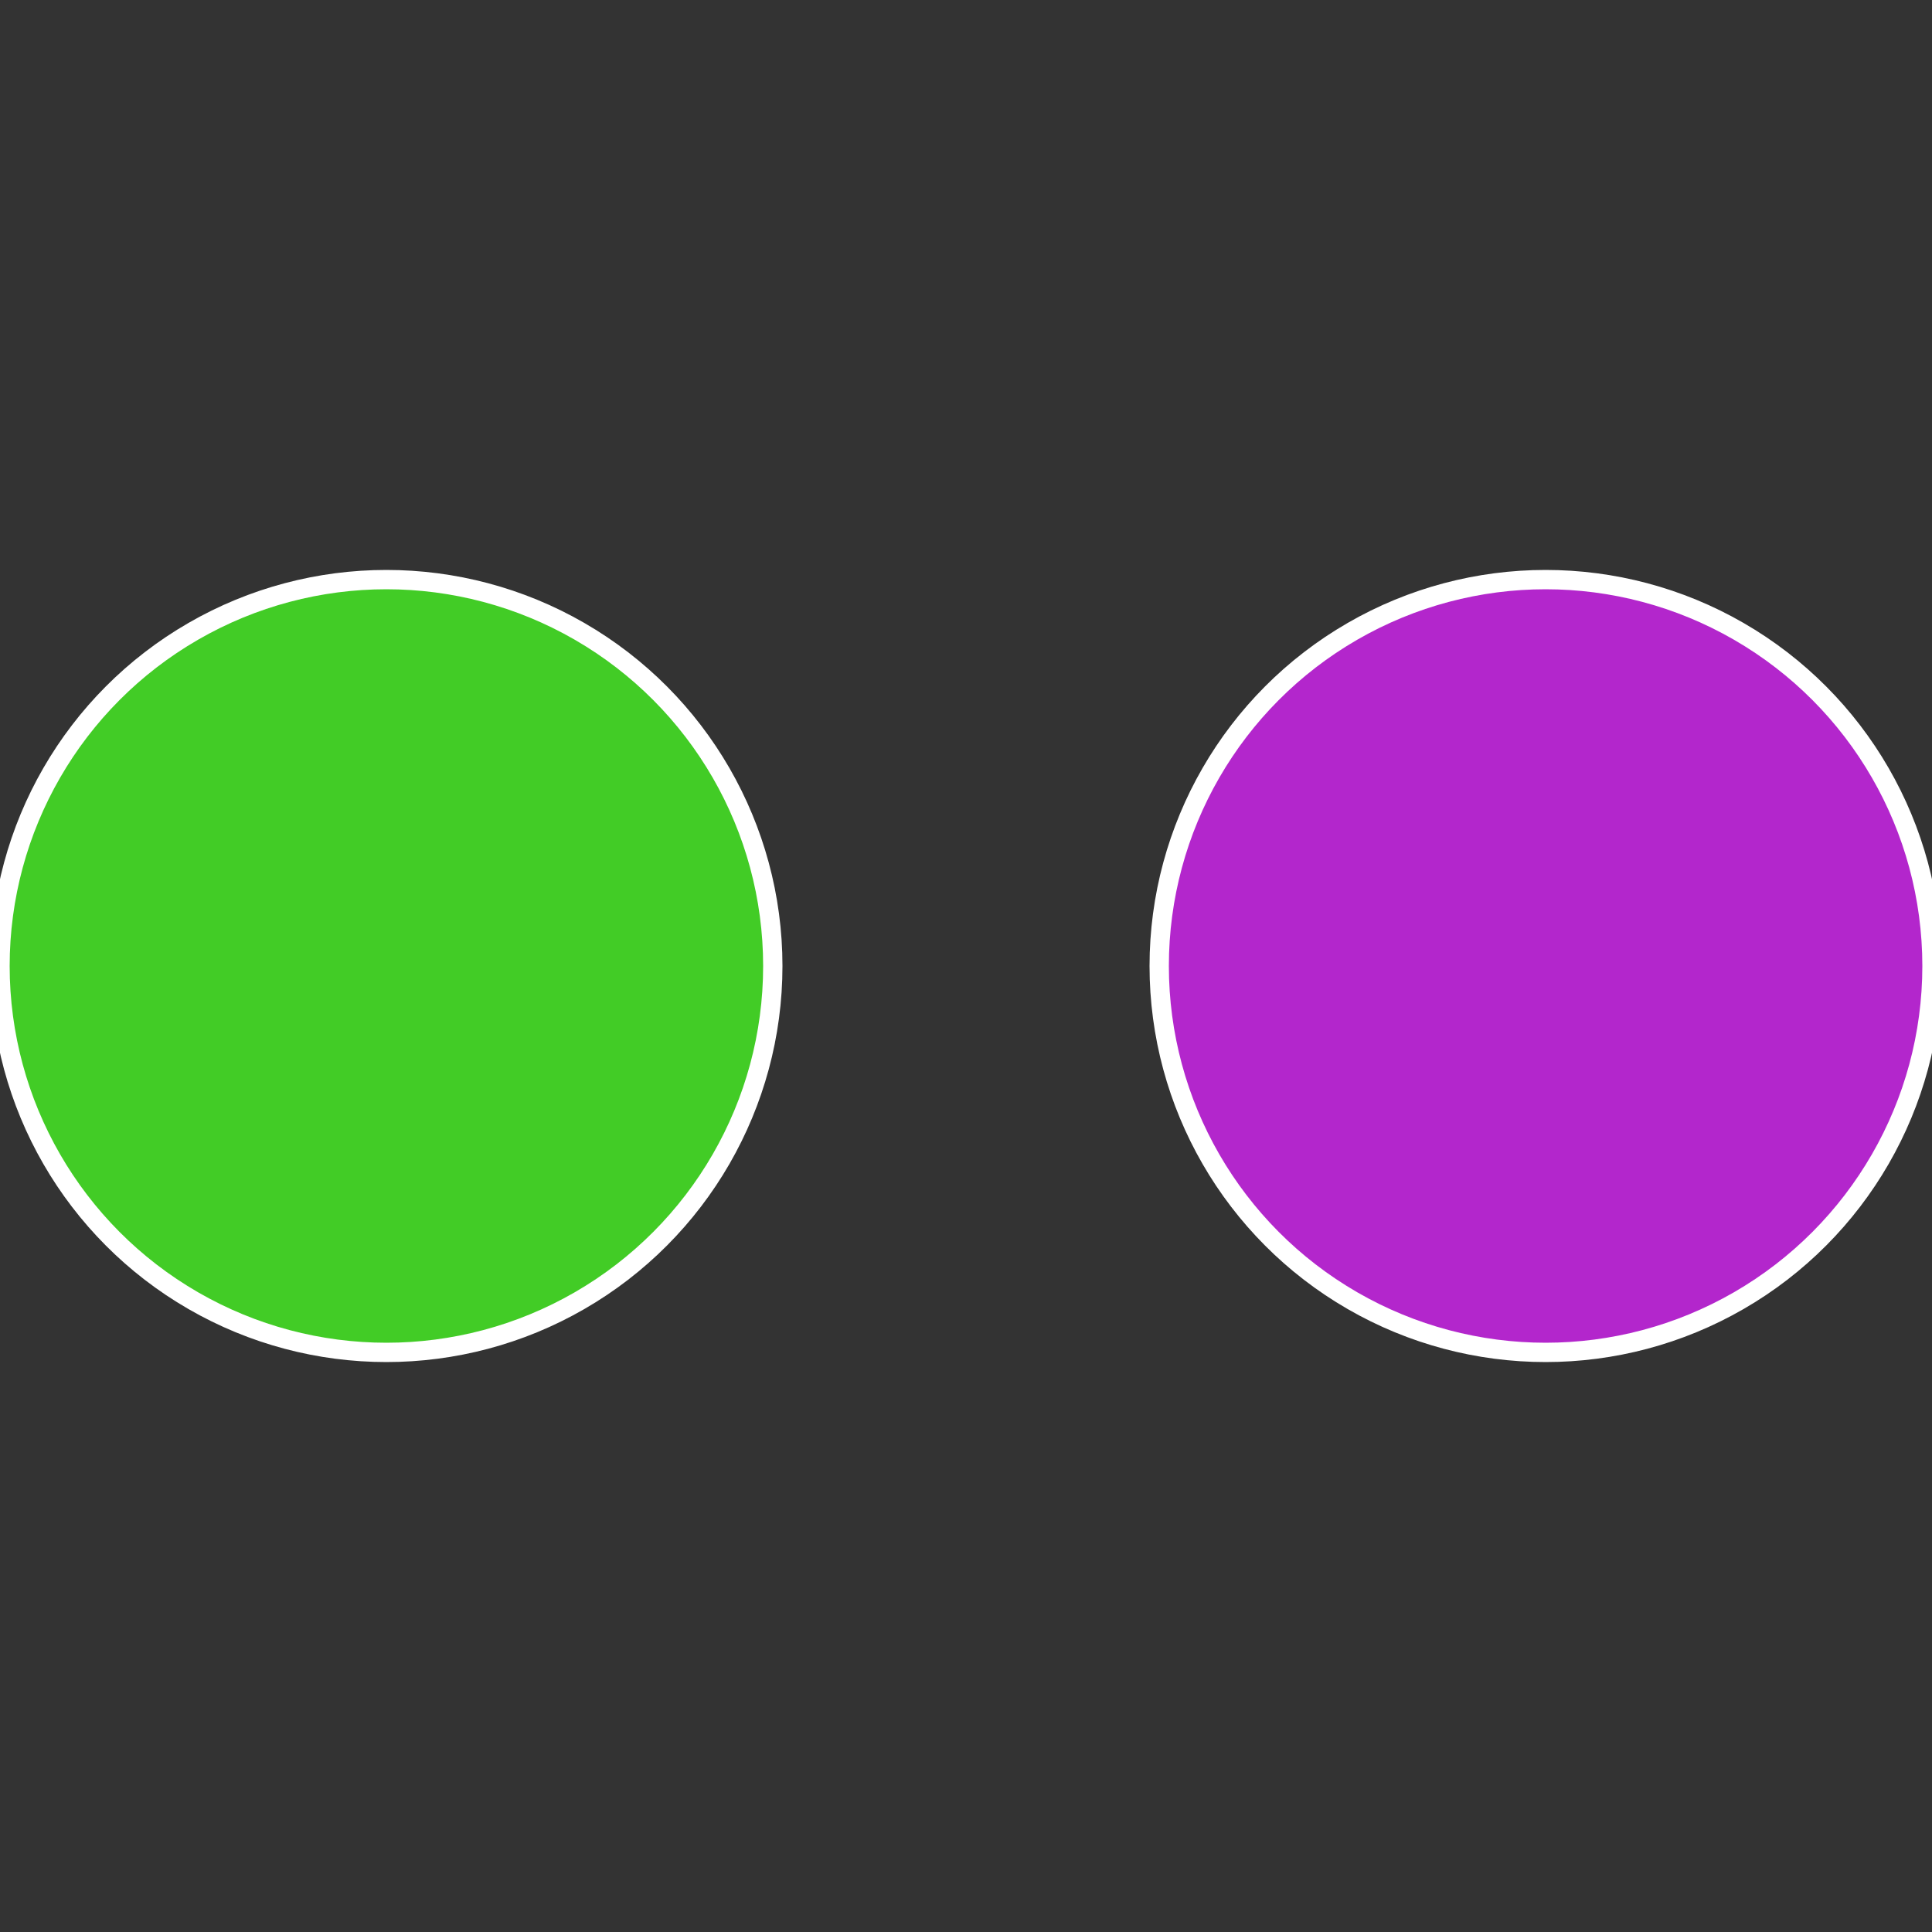
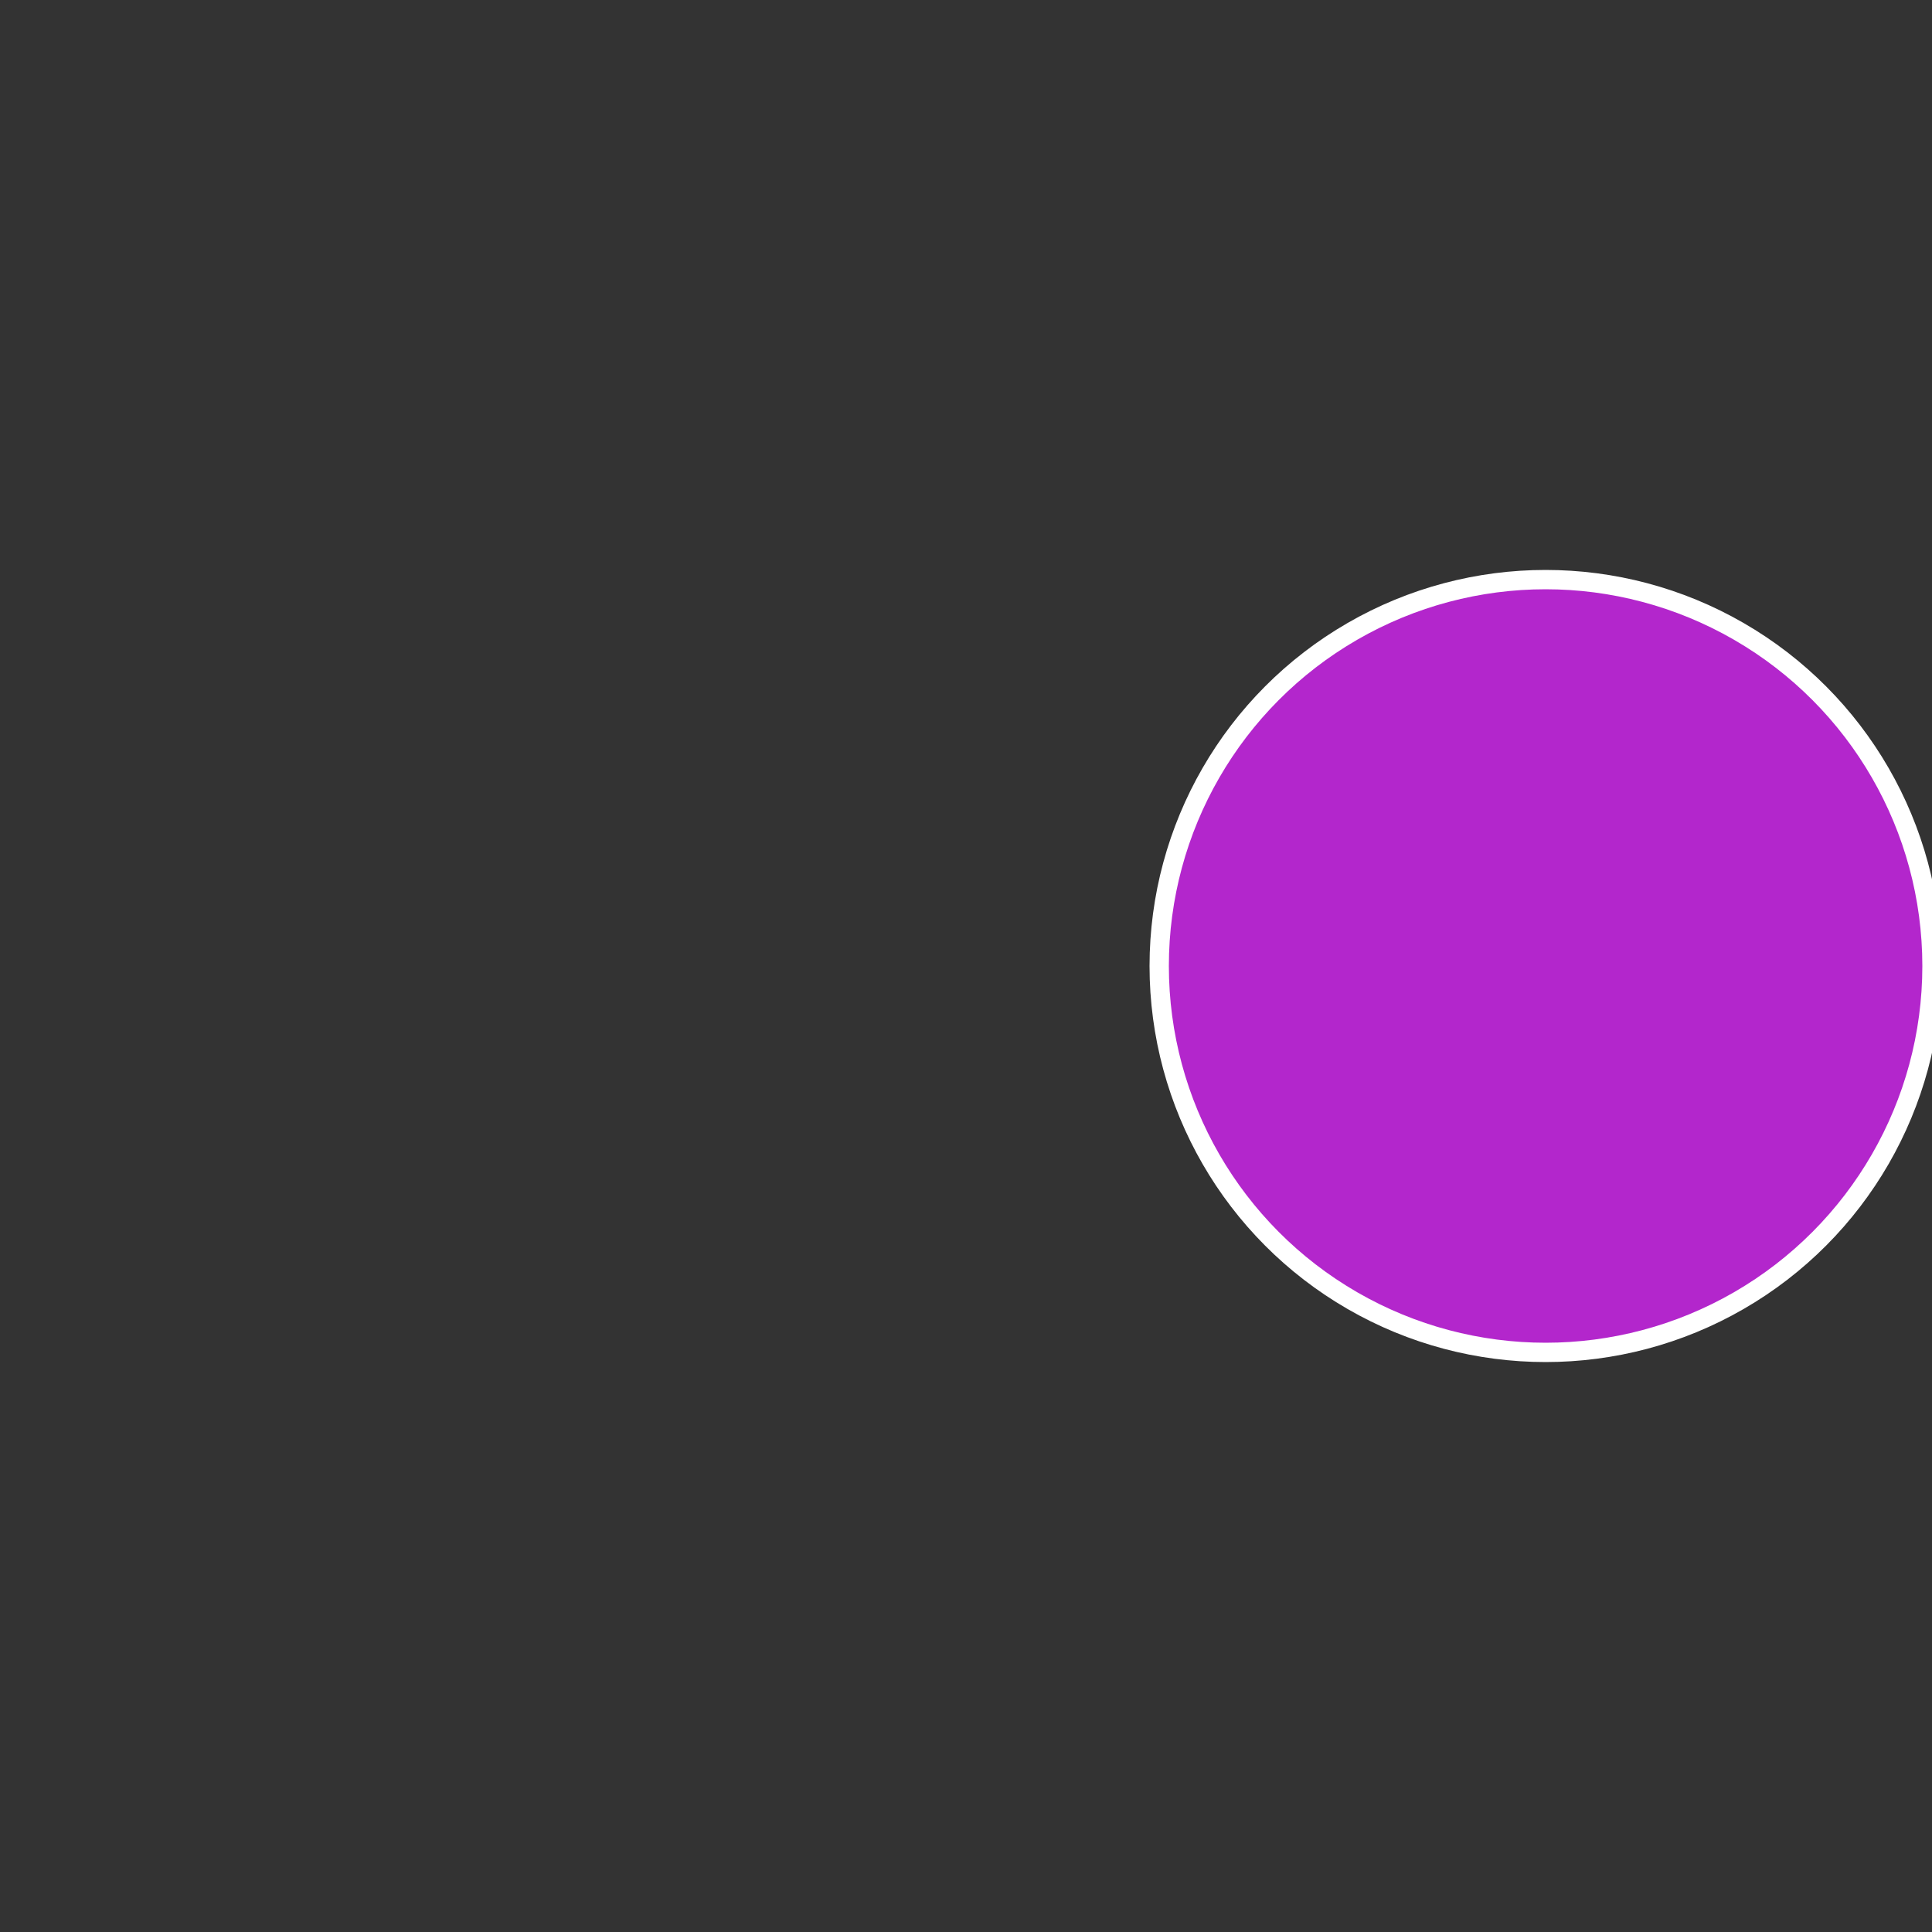
<svg xmlns="http://www.w3.org/2000/svg" width="500" height="500" viewBox="-1 -1 2 2">
  <rect x="-1" y="-1" width="2" height="2" fill="#333333" stroke="none" />
  <circle cx="0.6" cy="0" r="0.4" fill="#b326cc" stroke="#fff" stroke-width="1%" />
-   <circle cx="-0.6" cy="7.3478807948841E-17" r="0.4" fill="#42cc26" stroke="#fff" stroke-width="1%" />
</svg>